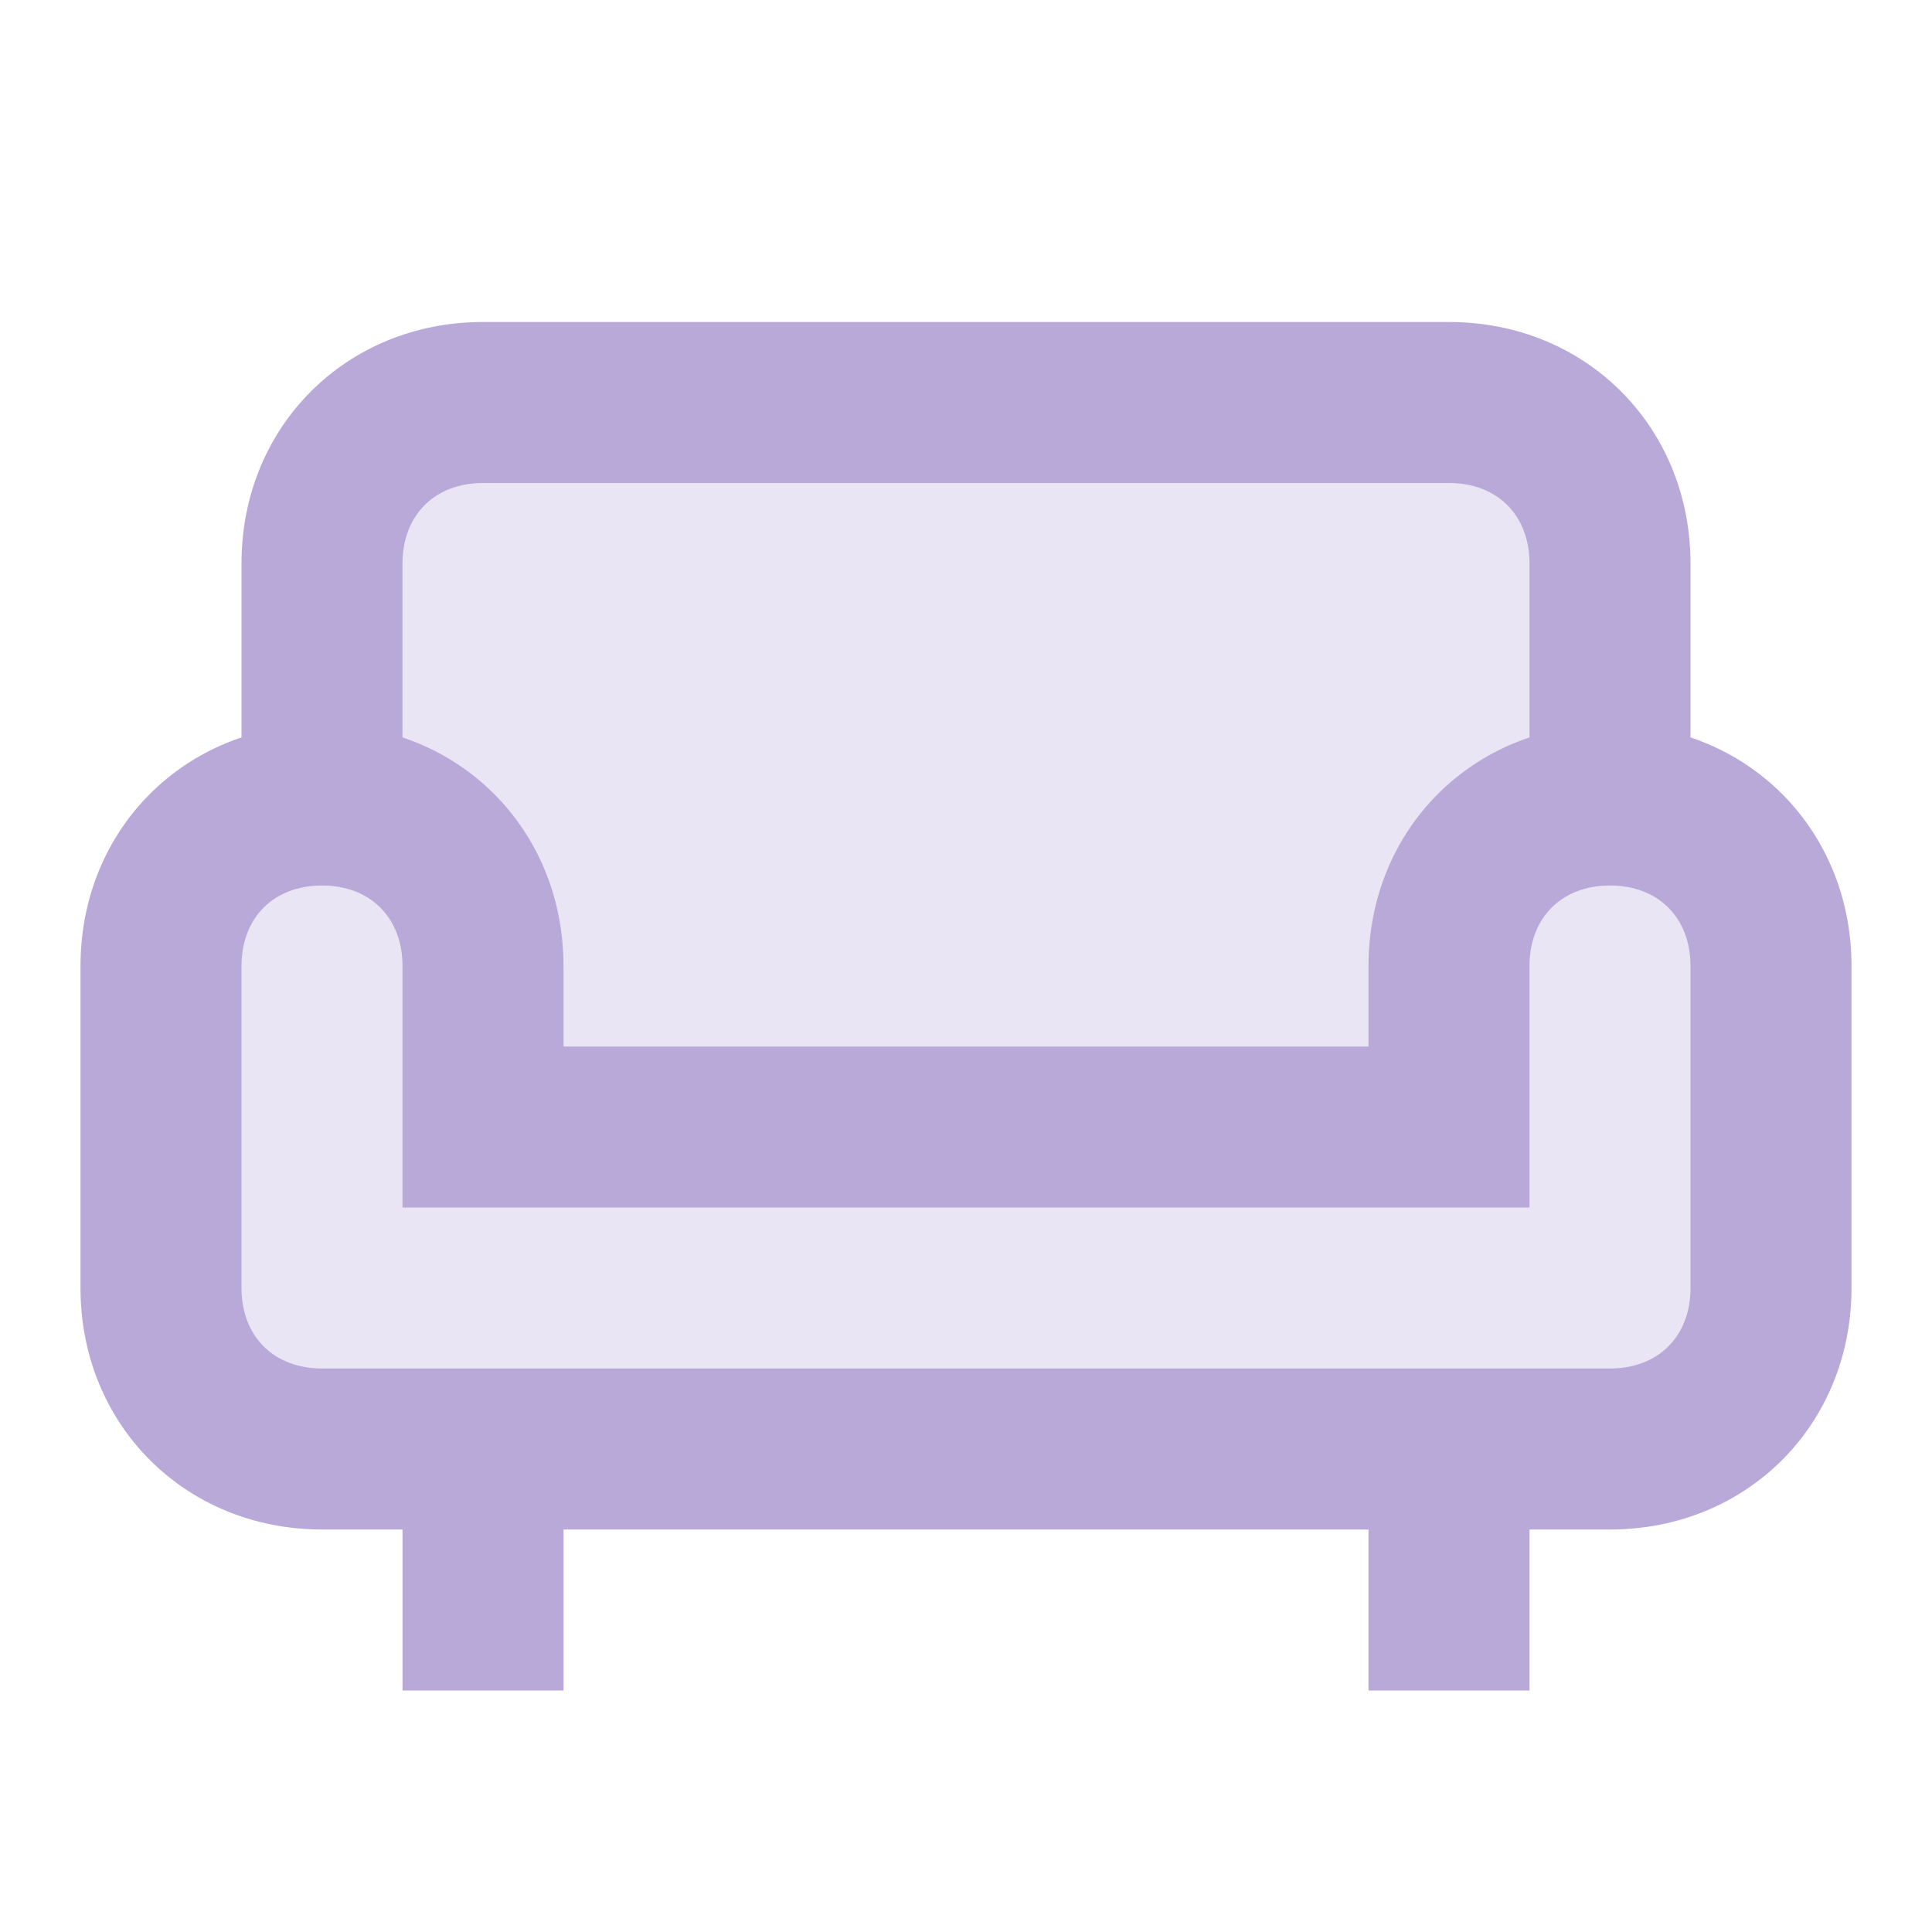
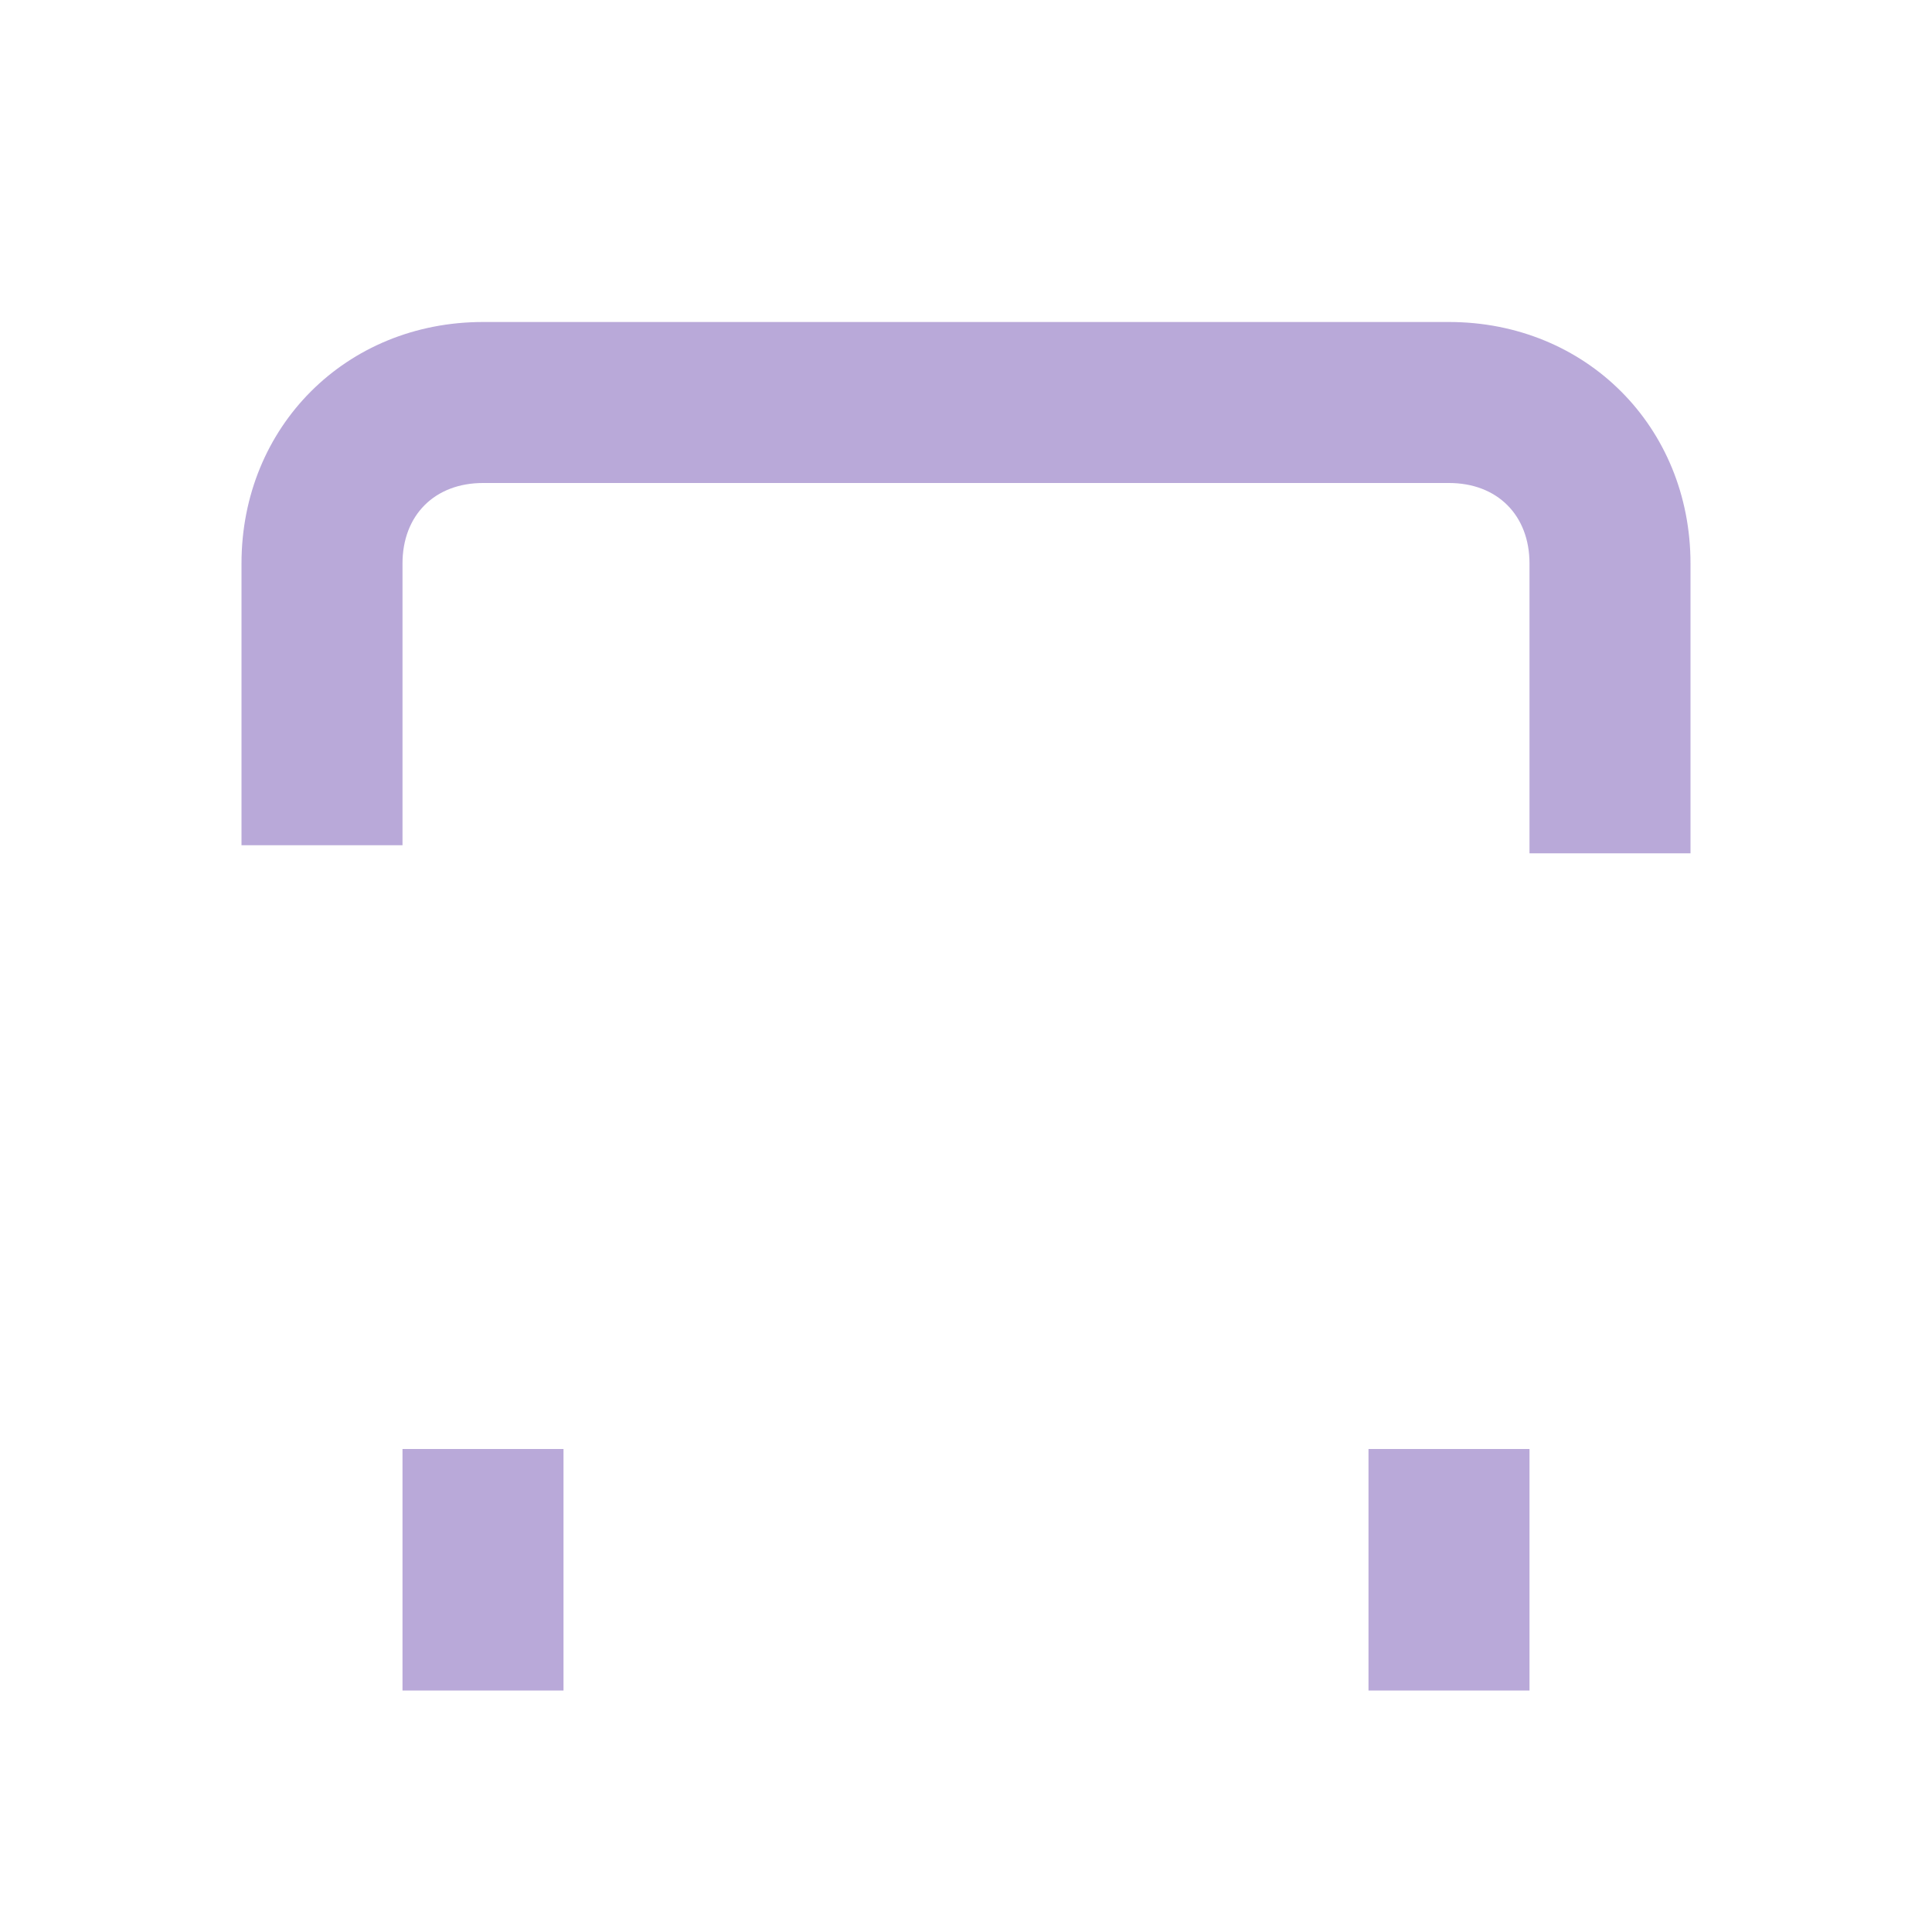
<svg xmlns="http://www.w3.org/2000/svg" width="36" height="36" viewBox="0 0 36 36" fill="none">
-   <path opacity="0.3" d="M30 15V10.5C30 8.85 28.65 7.5 27 7.5H9C7.35 7.5 6 8.85 6 10.5V15C4.35 15 3 16.35 3 18V24C3 25.65 4.35 27 6 27H30C31.65 27 33 25.65 33 24V18C33 16.35 31.65 15 30 15Z" fill="#B9A9D9" />
-   <path d="M30 28.5H6C3.45 28.5 1.5 26.55 1.5 24V18C1.5 15.45 3.45 13.5 6 13.5C8.55 13.5 10.5 15.45 10.5 18V19.5H25.5V18C25.5 15.45 27.45 13.5 30 13.5C32.55 13.5 34.5 15.45 34.5 18V24C34.5 26.55 32.55 28.5 30 28.5ZM6 16.5C5.1 16.5 4.5 17.1 4.5 18V24C4.5 24.9 5.1 25.5 6 25.5H30C30.9 25.5 31.5 24.9 31.5 24V18C31.5 17.1 30.9 16.5 30 16.5C29.1 16.5 28.5 17.1 28.5 18V22.5H7.5V18C7.5 17.1 6.9 16.5 6 16.5Z" fill="#B9A9D9" />
-   <path d="M31.5 15.9H28.5V10.5C28.5 9.6 27.9 9 27 9H9C8.1 9 7.5 9.6 7.5 10.5V15.75H4.5V10.5C4.5 7.95 6.45 6 9 6H27C29.55 6 31.5 7.95 31.5 10.5V15.9ZM7.5 27H10.5V31.5H7.5V27ZM25.5 27H28.5V31.5H25.5V27Z" fill="#B9A9D9" />
+   <path d="M31.5 15.9H28.5V10.5C28.5 9.6 27.9 9 27 9H9C8.1 9 7.5 9.6 7.5 10.5V15.75H4.5V10.5C4.5 7.95 6.45 6 9 6H27C29.55 6 31.5 7.95 31.5 10.5V15.9M7.5 27H10.5V31.5H7.5V27ZM25.5 27H28.5V31.5H25.5V27Z" fill="#B9A9D9" />
</svg>